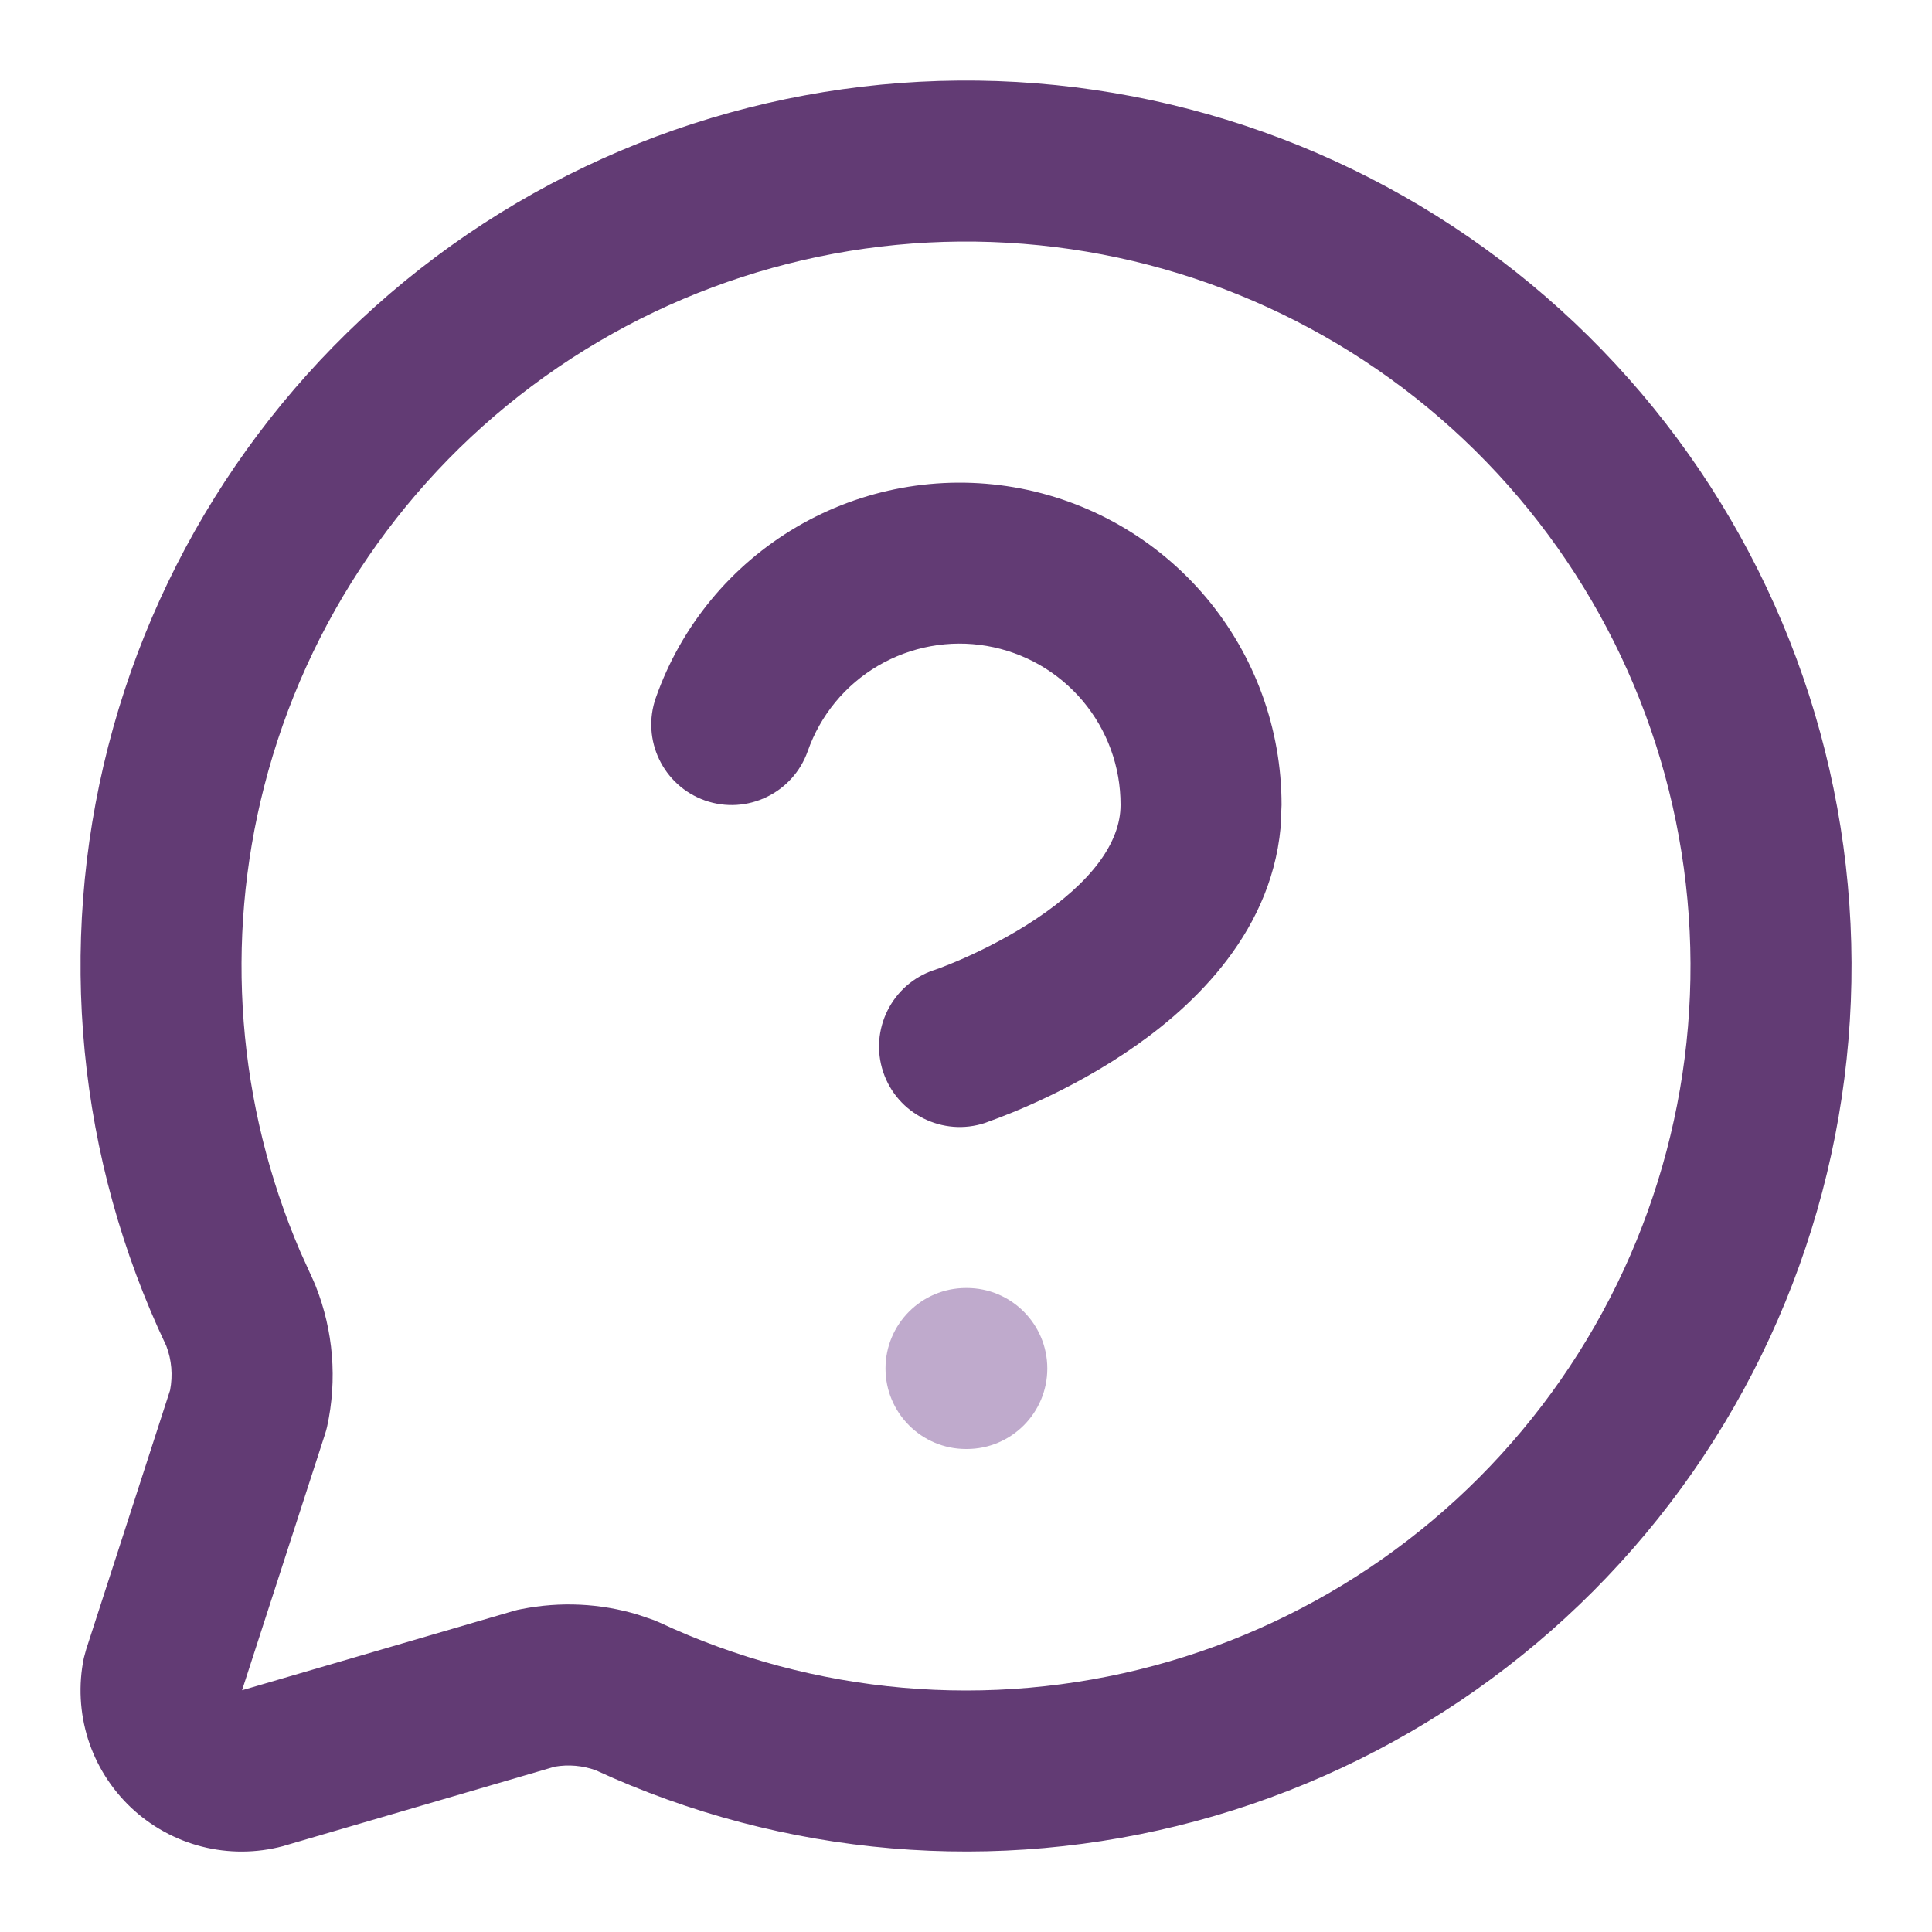
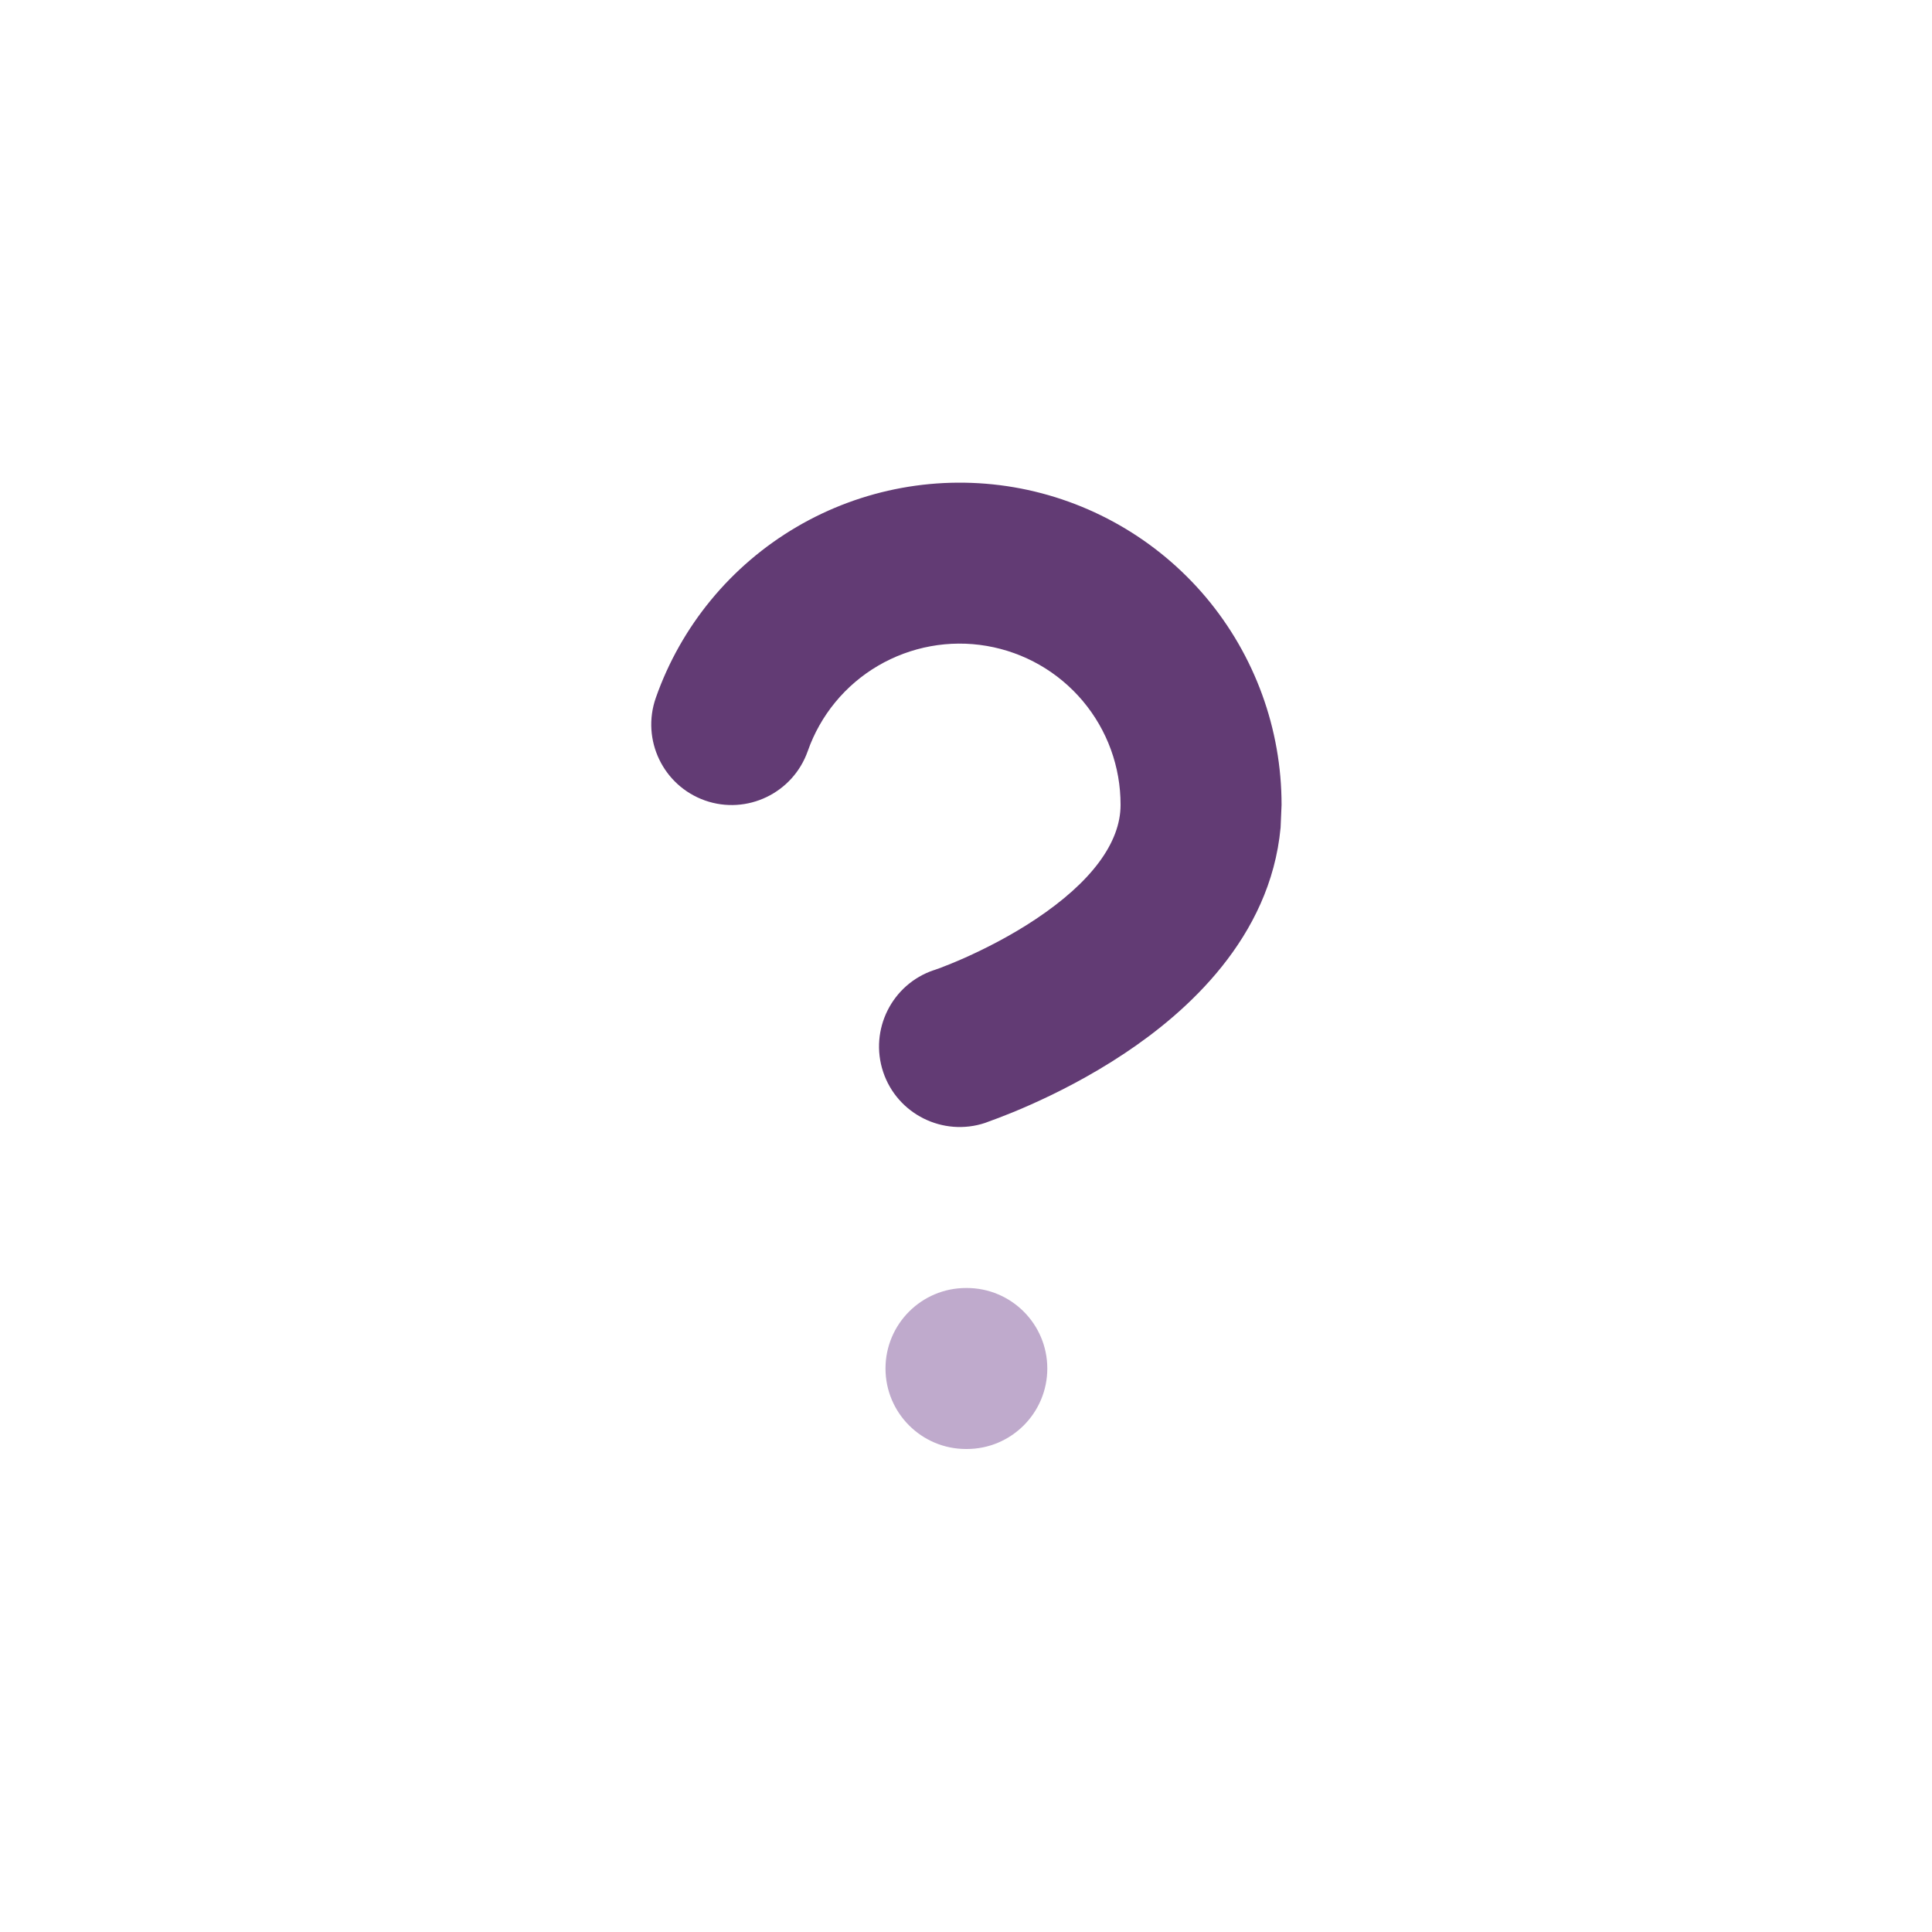
<svg xmlns="http://www.w3.org/2000/svg" width="24" height="24" viewBox="0 0 24 24" fill="none">
-   <path d="M5.606 3.05C7.715 1.543 10.289 0.83 12.873 1.035C15.458 1.241 17.887 2.353 19.731 4.175C21.575 5.997 22.717 8.411 22.954 10.992C23.192 13.574 22.51 16.157 21.029 18.285C19.548 20.412 17.362 21.949 14.859 22.622C12.375 23.291 9.736 23.067 7.401 21.991C7.238 21.932 7.063 21.917 6.892 21.946L3.537 22.927C3.53 22.929 3.522 22.932 3.514 22.934C3.185 23.021 2.838 23.023 2.508 22.939C2.178 22.855 1.875 22.688 1.627 22.454C1.38 22.22 1.196 21.927 1.093 21.602C0.991 21.277 0.973 20.931 1.041 20.598L1.07 20.491L2.113 17.269C2.148 17.085 2.133 16.895 2.066 16.72C0.963 14.398 0.706 11.763 1.344 9.272C1.987 6.761 3.497 4.557 5.606 3.05ZM12.715 3.029C10.601 2.86 8.495 3.444 6.769 4.677C5.043 5.91 3.808 7.713 3.282 9.768C2.788 11.694 2.948 13.726 3.729 15.546L3.893 15.908L3.921 15.974C4.142 16.53 4.191 17.14 4.063 17.724C4.056 17.755 4.047 17.786 4.037 17.817L3.007 20.997L6.389 20.009C6.417 20.001 6.447 19.994 6.476 19.989C6.959 19.893 7.456 19.916 7.925 20.058L8.124 20.126L8.192 20.155C10.114 21.052 12.291 21.242 14.339 20.691C16.387 20.14 18.175 18.883 19.387 17.142C20.599 15.401 21.157 13.288 20.962 11.176C20.768 9.064 19.834 7.089 18.326 5.598C16.817 4.107 14.829 3.197 12.715 3.029Z" fill="#623B74" />
-   <path d="M9.894 6.547C10.708 6.069 11.665 5.894 12.596 6.053C13.527 6.213 14.371 6.697 14.98 7.419C15.588 8.142 15.921 9.056 15.92 10L15.908 10.281C15.78 11.655 14.735 12.576 13.975 13.082C13.539 13.373 13.111 13.586 12.795 13.726C12.636 13.797 12.501 13.85 12.405 13.887C12.356 13.905 12.317 13.92 12.288 13.93C12.274 13.935 12.263 13.94 12.254 13.943C12.25 13.944 12.246 13.946 12.243 13.947L12.239 13.948L12.238 13.949C11.714 14.123 11.146 13.84 10.971 13.316C10.797 12.793 11.079 12.226 11.602 12.051H11.604C11.606 12.05 11.611 12.049 11.618 12.046C11.634 12.041 11.659 12.032 11.693 12.019C11.76 11.993 11.861 11.953 11.983 11.899C12.229 11.789 12.551 11.628 12.866 11.418C13.555 10.959 13.92 10.469 13.92 10V9.998C13.921 9.526 13.755 9.069 13.45 8.707C13.146 8.346 12.724 8.104 12.258 8.024C11.793 7.944 11.314 8.032 10.906 8.271C10.499 8.51 10.19 8.886 10.034 9.331C9.85 9.852 9.279 10.127 8.758 9.944C8.237 9.76 7.964 9.189 8.147 8.668C8.46 7.777 9.079 7.026 9.894 6.547Z" fill="#623B74" />
+   <path d="M9.894 6.547C10.708 6.069 11.665 5.894 12.596 6.053C13.527 6.213 14.371 6.697 14.98 7.419C15.588 8.142 15.921 9.056 15.92 10L15.908 10.281C15.78 11.655 14.735 12.576 13.975 13.082C13.539 13.373 13.111 13.586 12.795 13.726C12.636 13.797 12.501 13.85 12.405 13.887C12.356 13.905 12.317 13.92 12.288 13.93C12.274 13.935 12.263 13.94 12.254 13.943C12.25 13.944 12.246 13.946 12.243 13.947L12.239 13.948L12.238 13.949C11.714 14.123 11.146 13.84 10.971 13.316C10.797 12.793 11.079 12.226 11.602 12.051H11.604C11.606 12.05 11.611 12.049 11.618 12.046C11.634 12.041 11.659 12.032 11.693 12.019C11.76 11.993 11.861 11.953 11.983 11.899C12.229 11.789 12.551 11.628 12.866 11.418C13.555 10.959 13.92 10.469 13.92 10V9.998C13.921 9.526 13.755 9.069 13.45 8.707C13.146 8.346 12.724 8.104 12.258 8.024C11.793 7.944 11.314 8.032 10.906 8.271C10.499 8.51 10.19 8.886 10.034 9.331C9.85 9.852 9.279 10.127 8.758 9.944C8.237 9.76 7.964 9.189 8.147 8.668C8.46 7.777 9.079 7.026 9.894 6.547" fill="#623B74" />
  <path d="M12.01 16C12.562 16 13.01 16.448 13.01 17C13.01 17.552 12.562 18 12.01 18H12C11.448 18 11 17.552 11 17C11 16.448 11.448 16 12 16H12.01Z" fill="#BFAACC" />
</svg>